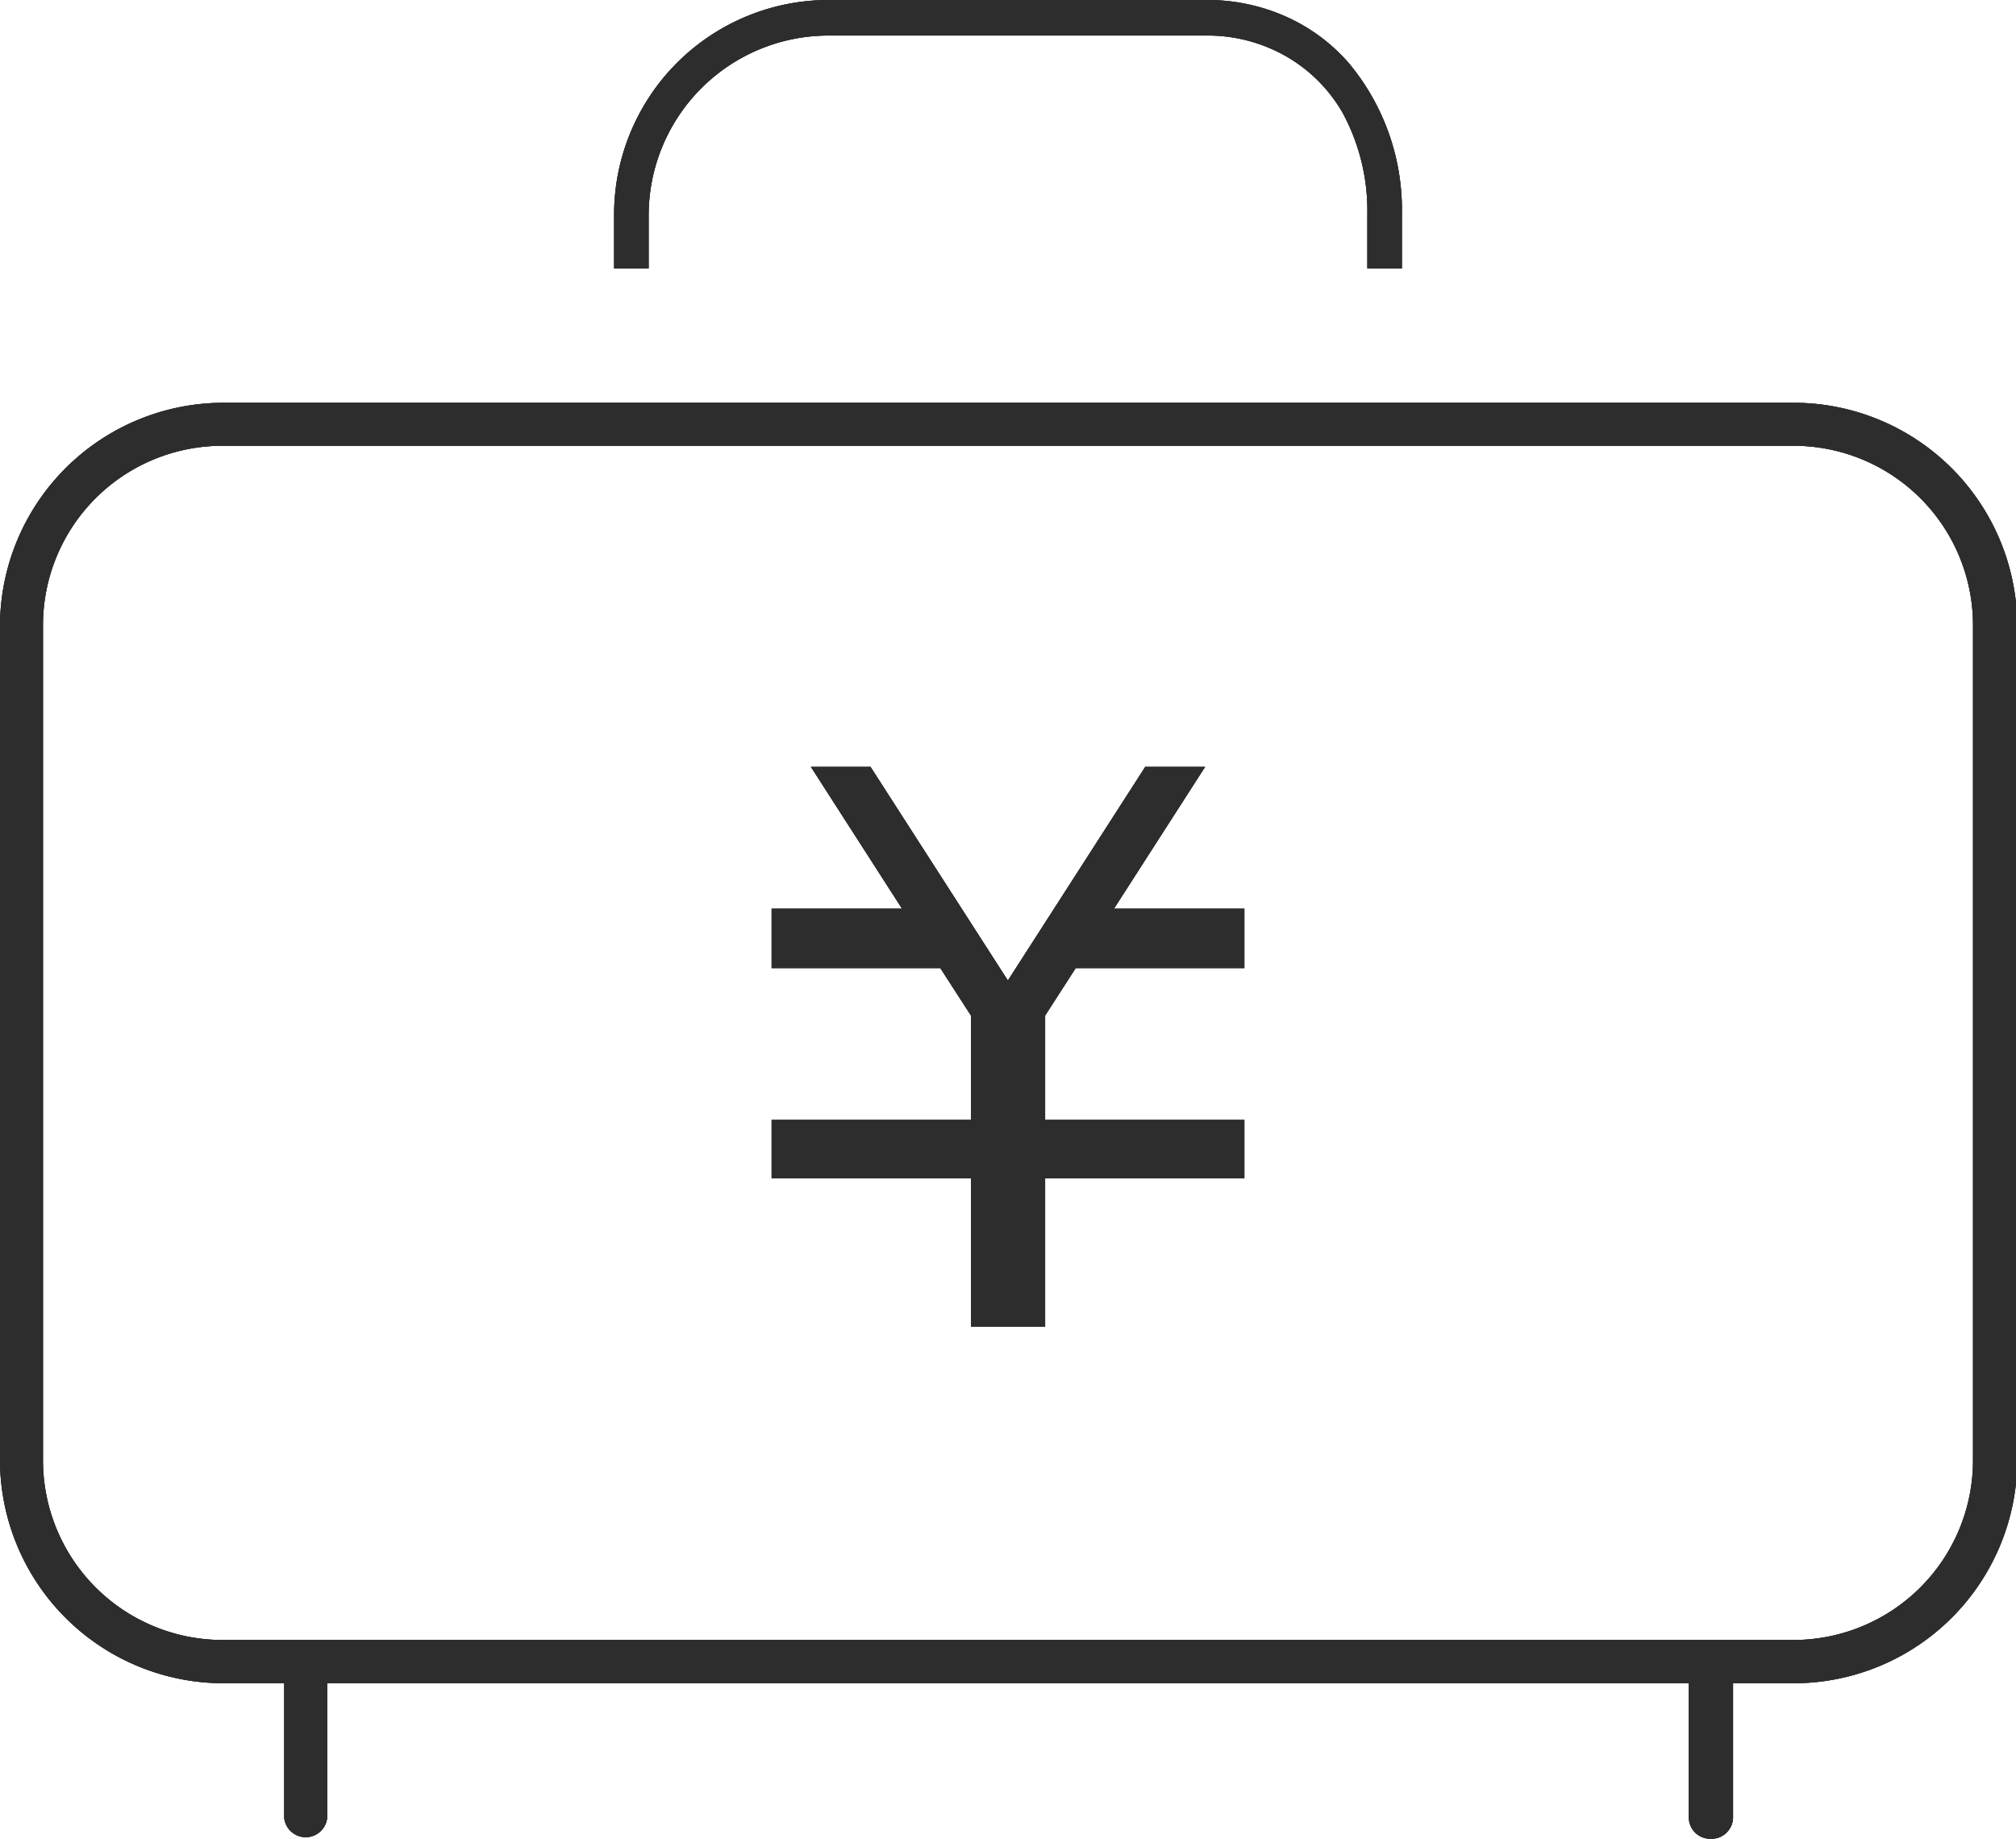
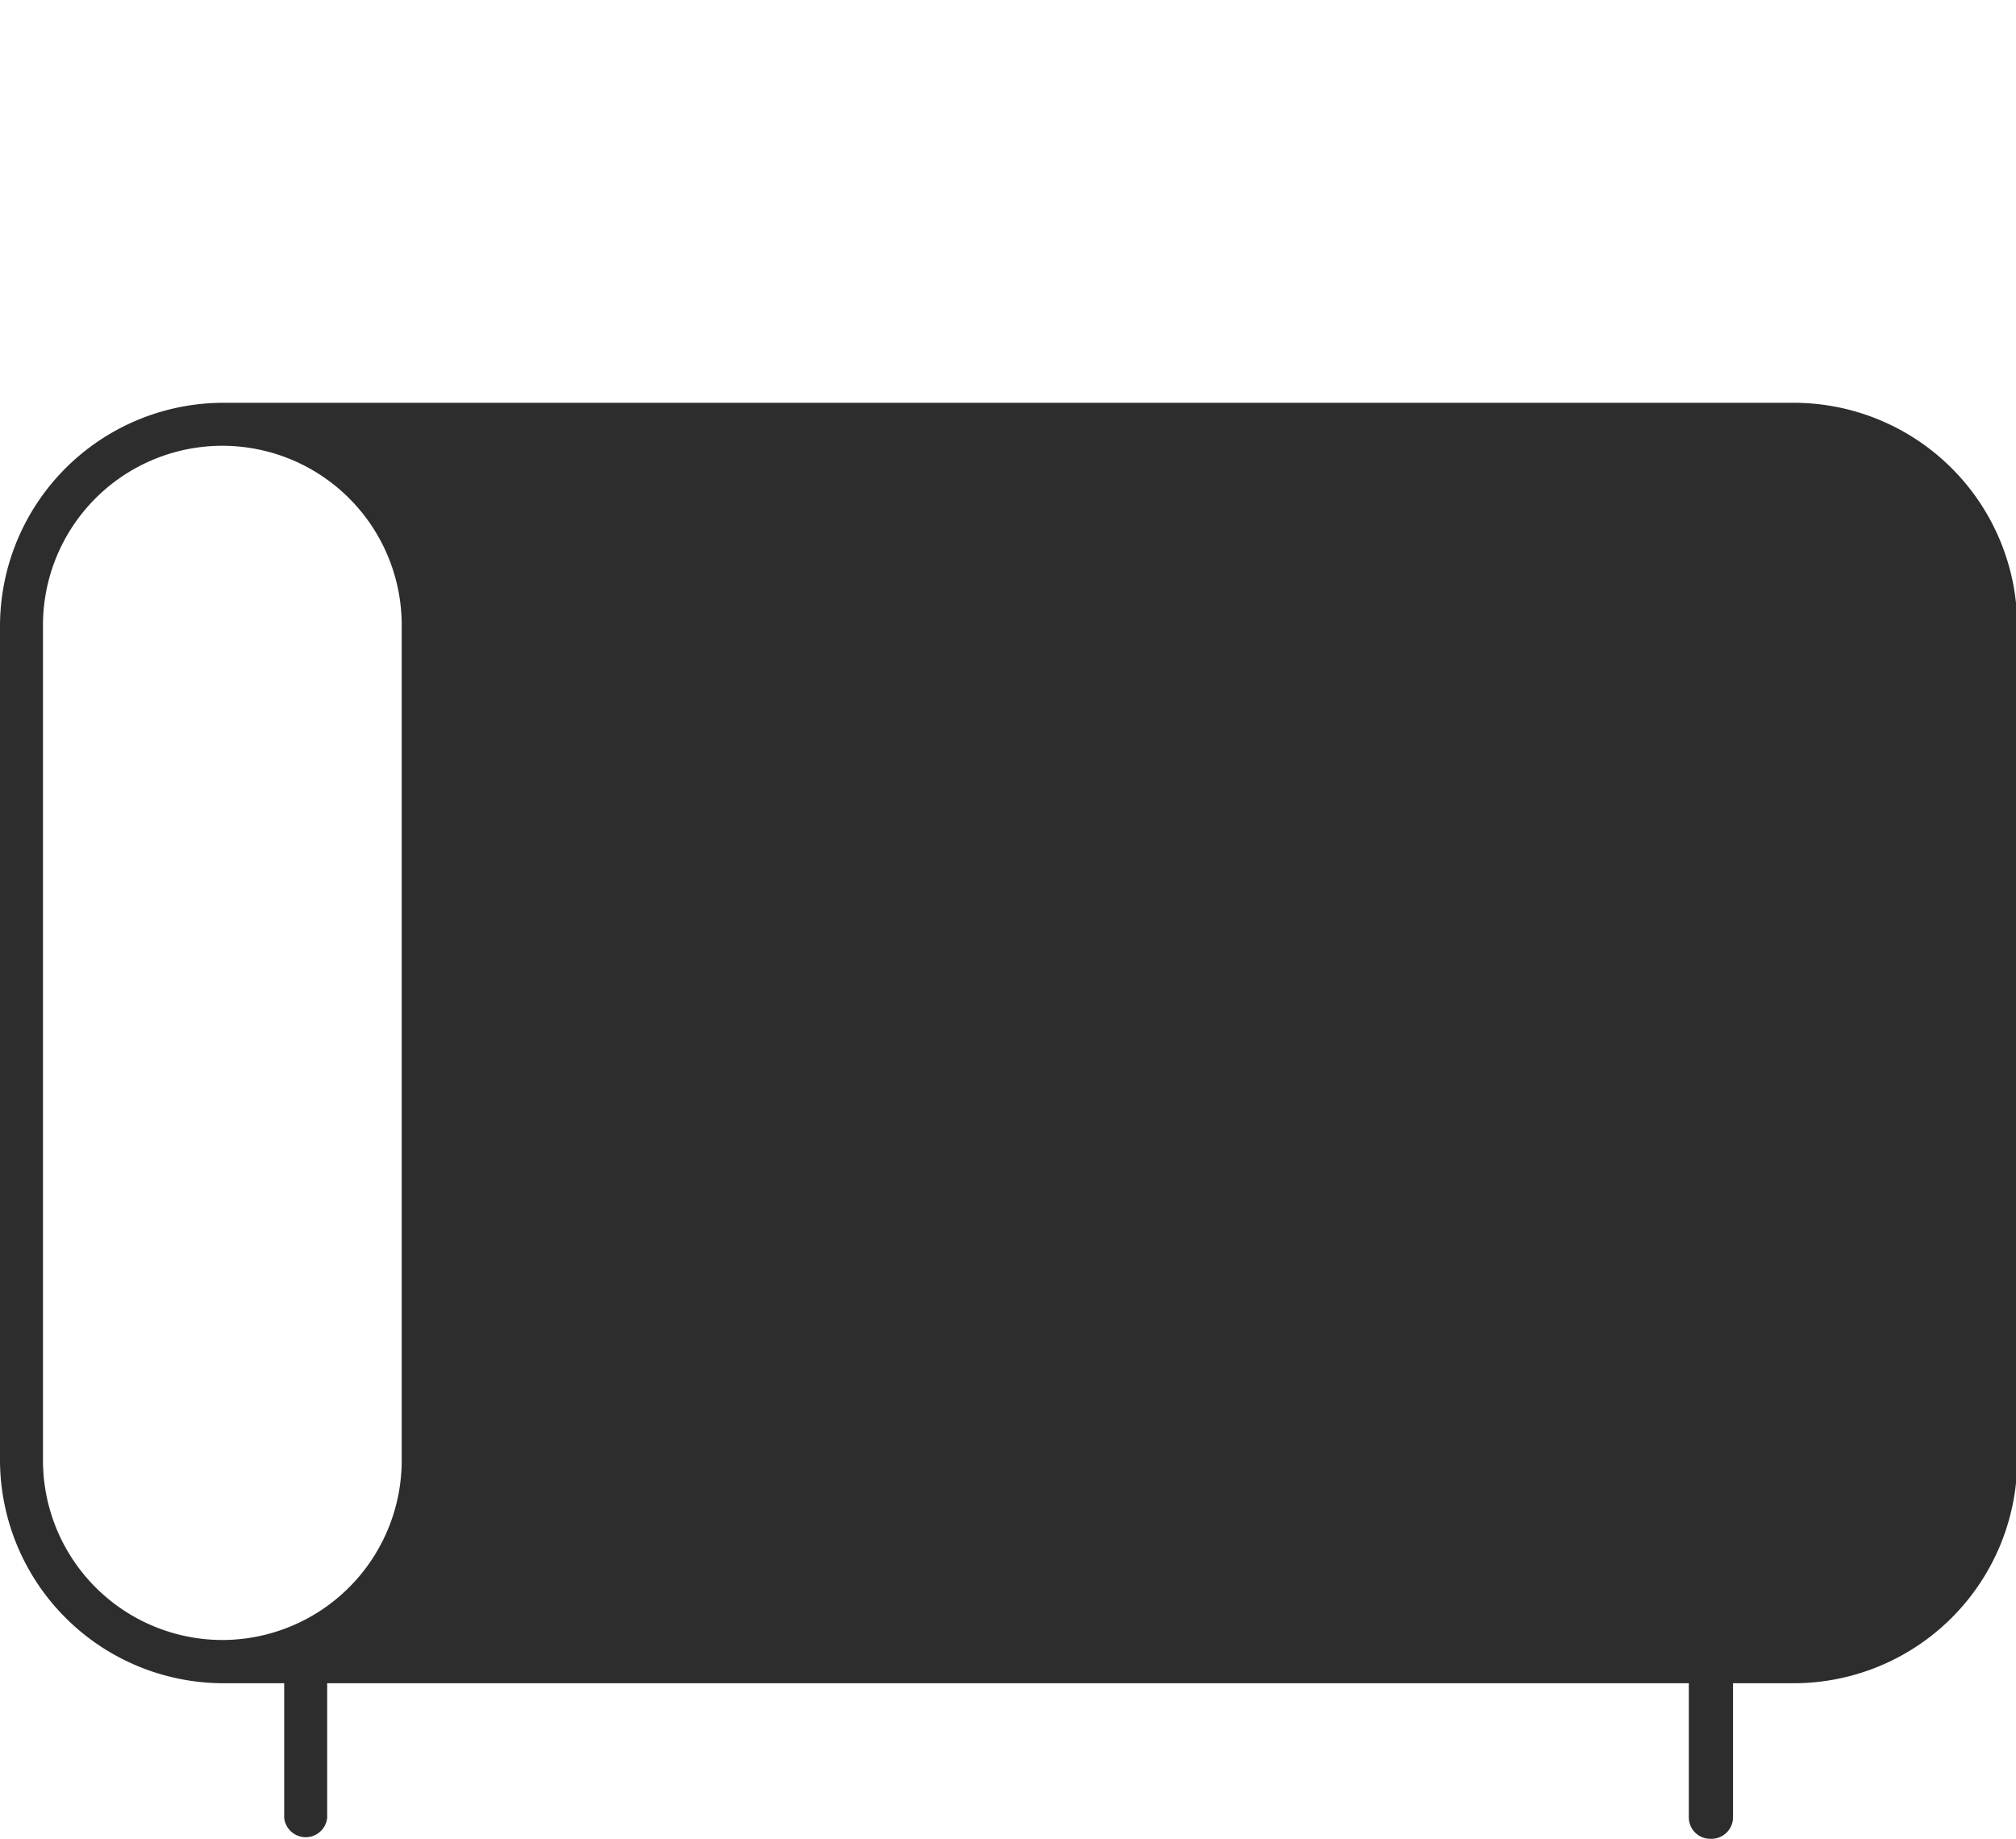
<svg xmlns="http://www.w3.org/2000/svg" viewBox="0 0 81.15 74.02">
  <defs>
    <style>.cls-1{fill:#4b4b4b;}.cls-2{fill:#2d2d2d;}</style>
  </defs>
  <g id="Layer_2" data-name="Layer 2">
    <g id="レイヤー_1" data-name="レイヤー 1">
      <polygon class="cls-1" points="39.09 53.39 39.09 47.42 31.06 47.42 31.06 45.07 39.09 45.07 39.09 40.88 37.85 38.96 31.06 38.96 31.06 36.57 36.31 36.57 32.64 30.86 35.04 30.86 40.57 39.46 46.1 30.86 48.51 30.86 44.84 36.57 50.09 36.57 50.09 38.96 43.3 38.96 42.07 40.87 42.07 45.07 50.09 45.07 50.09 47.42 42.07 47.42 42.07 53.39 39.09 53.39" />
-       <path class="cls-1" d="M71.34,74a.86.86,0,0,1-.86-.86V67.74H15.67v5.42a.87.87,0,0,1-1.73,0V67.74h-2.5A9,9,0,0,1,2.5,58.79V25.15a9,9,0,0,1,9-8.94H74.7a9,9,0,0,1,9,8.94V58.79a9,9,0,0,1-8.94,8.95h-2.5v5.42A.87.87,0,0,1,71.34,74ZM11.45,17.94a7.22,7.22,0,0,0-7.22,7.21V58.79A7.23,7.23,0,0,0,11.45,66H74.7a7.23,7.23,0,0,0,7.22-7.22V25.15a7.22,7.22,0,0,0-7.22-7.21Z" transform="translate(-2.5)" />
-       <path class="cls-1" d="M57.54,10.8V8.63a8.26,8.26,0,0,0-1-4.1A6.15,6.15,0,0,0,53.75,2a6.36,6.36,0,0,0-2.69-.57H35.85a7.24,7.24,0,0,0-7.24,7.24V10.8H27.22V8.63A8.64,8.64,0,0,1,35.85,0H51.06a7.76,7.76,0,0,1,3.25.69,7.27,7.27,0,0,1,2.5,1.87,9.21,9.21,0,0,1,2.12,6.07V10.8Z" transform="translate(-2.5)" />
      <polygon class="cls-2" points="39.09 53.39 39.09 47.42 31.06 47.42 31.06 45.07 39.09 45.07 39.09 40.88 37.85 38.96 31.06 38.96 31.06 36.57 36.31 36.57 32.64 30.86 35.04 30.86 40.57 39.46 46.1 30.86 48.51 30.86 44.84 36.57 50.09 36.57 50.09 38.96 43.3 38.96 42.07 40.87 42.07 45.07 50.09 45.07 50.09 47.42 42.07 47.42 42.07 53.39 39.09 53.39" />
      <polygon class="cls-2" points="39.09 53.39 39.09 47.42 31.06 47.42 31.06 45.07 39.09 45.07 39.09 40.88 37.85 38.96 31.06 38.96 31.06 36.57 36.31 36.57 32.64 30.86 35.04 30.86 40.57 39.46 46.1 30.86 48.51 30.86 44.84 36.57 50.09 36.57 50.09 38.96 43.3 38.96 42.07 40.87 42.07 45.07 50.09 45.07 50.09 47.42 42.07 47.42 42.07 53.39 39.09 53.39" />
-       <path class="cls-2" d="M71.34,74a.86.86,0,0,1-.86-.86V67.74H15.67v5.42a.87.87,0,0,1-1.73,0V67.74h-2.5A9,9,0,0,1,2.5,58.79V25.15a9,9,0,0,1,9-8.94H74.7a9,9,0,0,1,9,8.94V58.79a9,9,0,0,1-8.94,8.95h-2.5v5.42A.87.87,0,0,1,71.34,74ZM11.45,17.94a7.22,7.22,0,0,0-7.22,7.21V58.79A7.23,7.23,0,0,0,11.45,66H74.7a7.23,7.23,0,0,0,7.22-7.22V25.15a7.22,7.22,0,0,0-7.22-7.21Z" transform="translate(-2.5)" />
-       <path class="cls-2" d="M71.34,74a.86.86,0,0,1-.86-.86V67.74H15.67v5.42a.87.87,0,0,1-1.73,0V67.74h-2.5A9,9,0,0,1,2.5,58.79V25.15a9,9,0,0,1,9-8.94H74.7a9,9,0,0,1,9,8.94V58.79a9,9,0,0,1-8.94,8.95h-2.5v5.42A.87.87,0,0,1,71.34,74ZM11.45,17.94a7.22,7.22,0,0,0-7.22,7.21V58.79A7.23,7.23,0,0,0,11.45,66H74.7a7.23,7.23,0,0,0,7.22-7.22V25.15a7.22,7.22,0,0,0-7.22-7.21Z" transform="translate(-2.5)" />
-       <path class="cls-2" d="M57.54,10.8V8.63a8.26,8.26,0,0,0-1-4.1A6.15,6.15,0,0,0,53.75,2a6.36,6.36,0,0,0-2.69-.57H35.85a7.24,7.24,0,0,0-7.24,7.24V10.8H27.22V8.63A8.64,8.64,0,0,1,35.85,0H51.06a7.76,7.76,0,0,1,3.25.69,7.27,7.27,0,0,1,2.5,1.87,9.21,9.21,0,0,1,2.12,6.07V10.8Z" transform="translate(-2.5)" />
-       <path class="cls-2" d="M57.54,10.8V8.63a8.26,8.26,0,0,0-1-4.1A6.15,6.15,0,0,0,53.75,2a6.36,6.36,0,0,0-2.69-.57H35.85a7.24,7.24,0,0,0-7.24,7.24V10.8H27.22V8.63A8.64,8.64,0,0,1,35.85,0H51.06a7.76,7.76,0,0,1,3.25.69,7.27,7.27,0,0,1,2.5,1.87,9.21,9.21,0,0,1,2.12,6.07V10.8Z" transform="translate(-2.5)" />
+       <path class="cls-2" d="M71.34,74a.86.86,0,0,1-.86-.86V67.74H15.67v5.42a.87.87,0,0,1-1.73,0V67.74h-2.5A9,9,0,0,1,2.5,58.79V25.15a9,9,0,0,1,9-8.94H74.7a9,9,0,0,1,9,8.94V58.79a9,9,0,0,1-8.94,8.95h-2.5v5.42A.87.87,0,0,1,71.34,74ZM11.45,17.94a7.22,7.22,0,0,0-7.22,7.21V58.79A7.23,7.23,0,0,0,11.45,66a7.23,7.23,0,0,0,7.22-7.22V25.15a7.22,7.22,0,0,0-7.22-7.21Z" transform="translate(-2.5)" />
    </g>
  </g>
</svg>